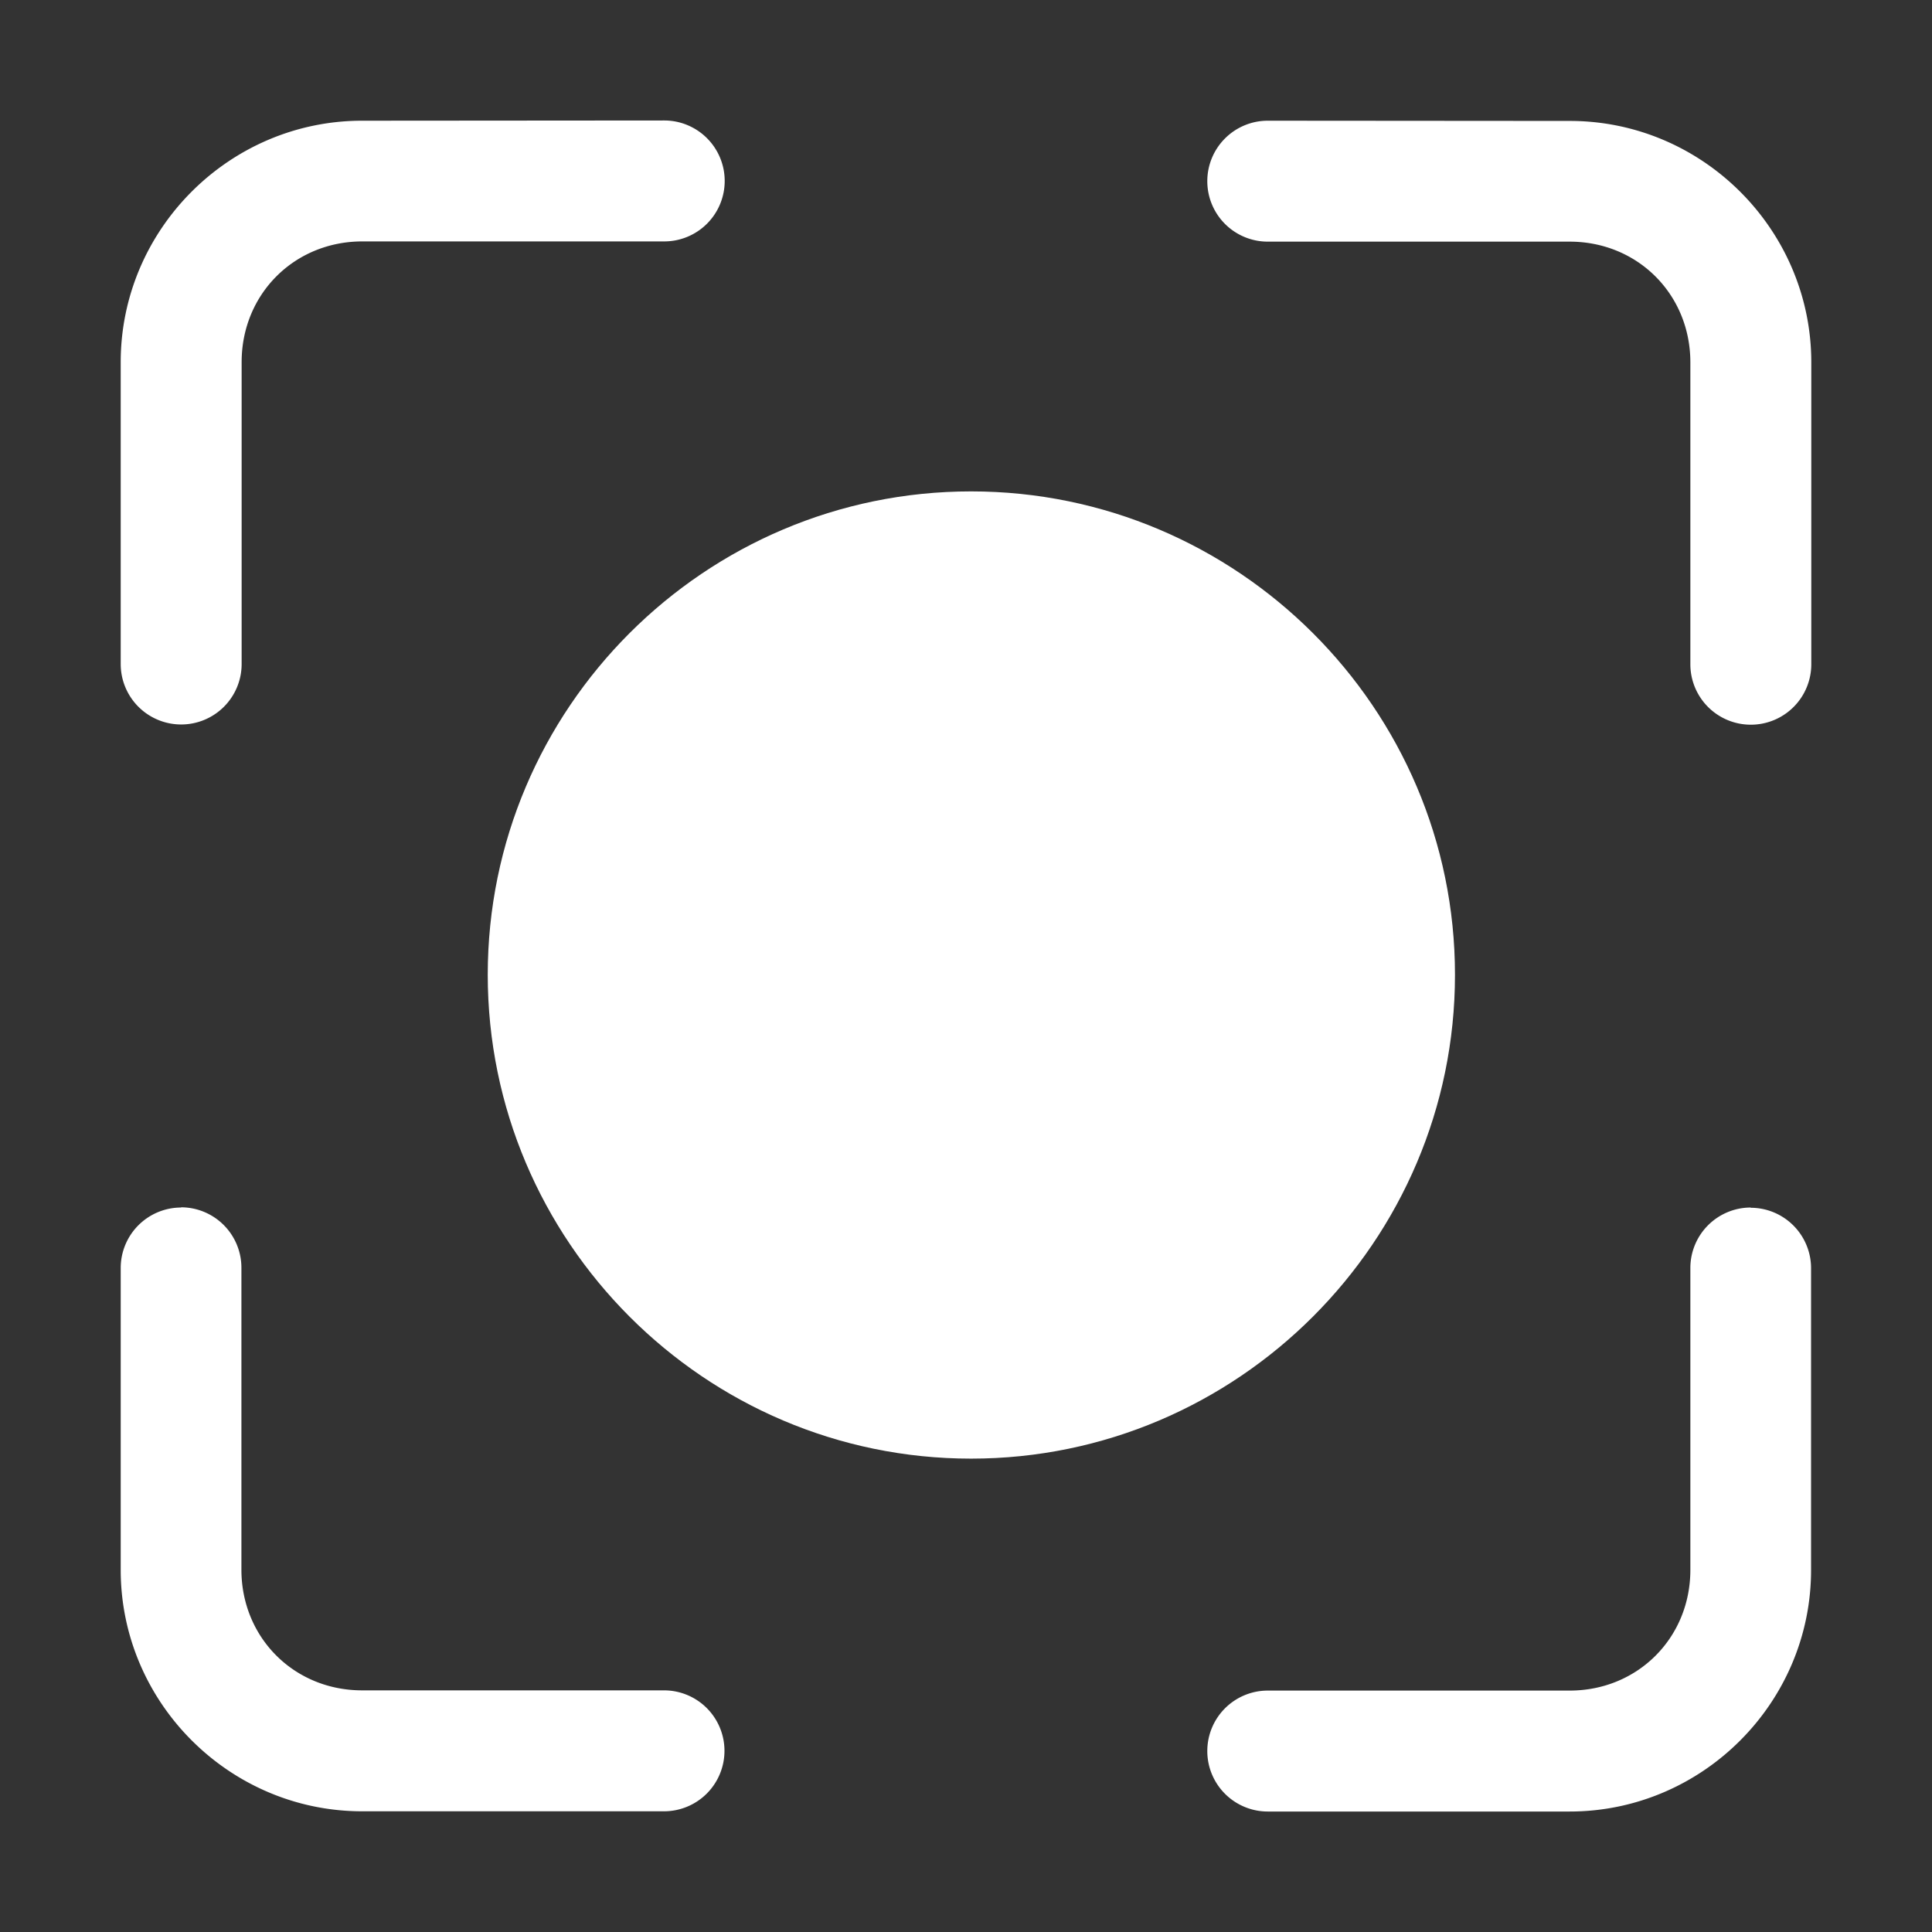
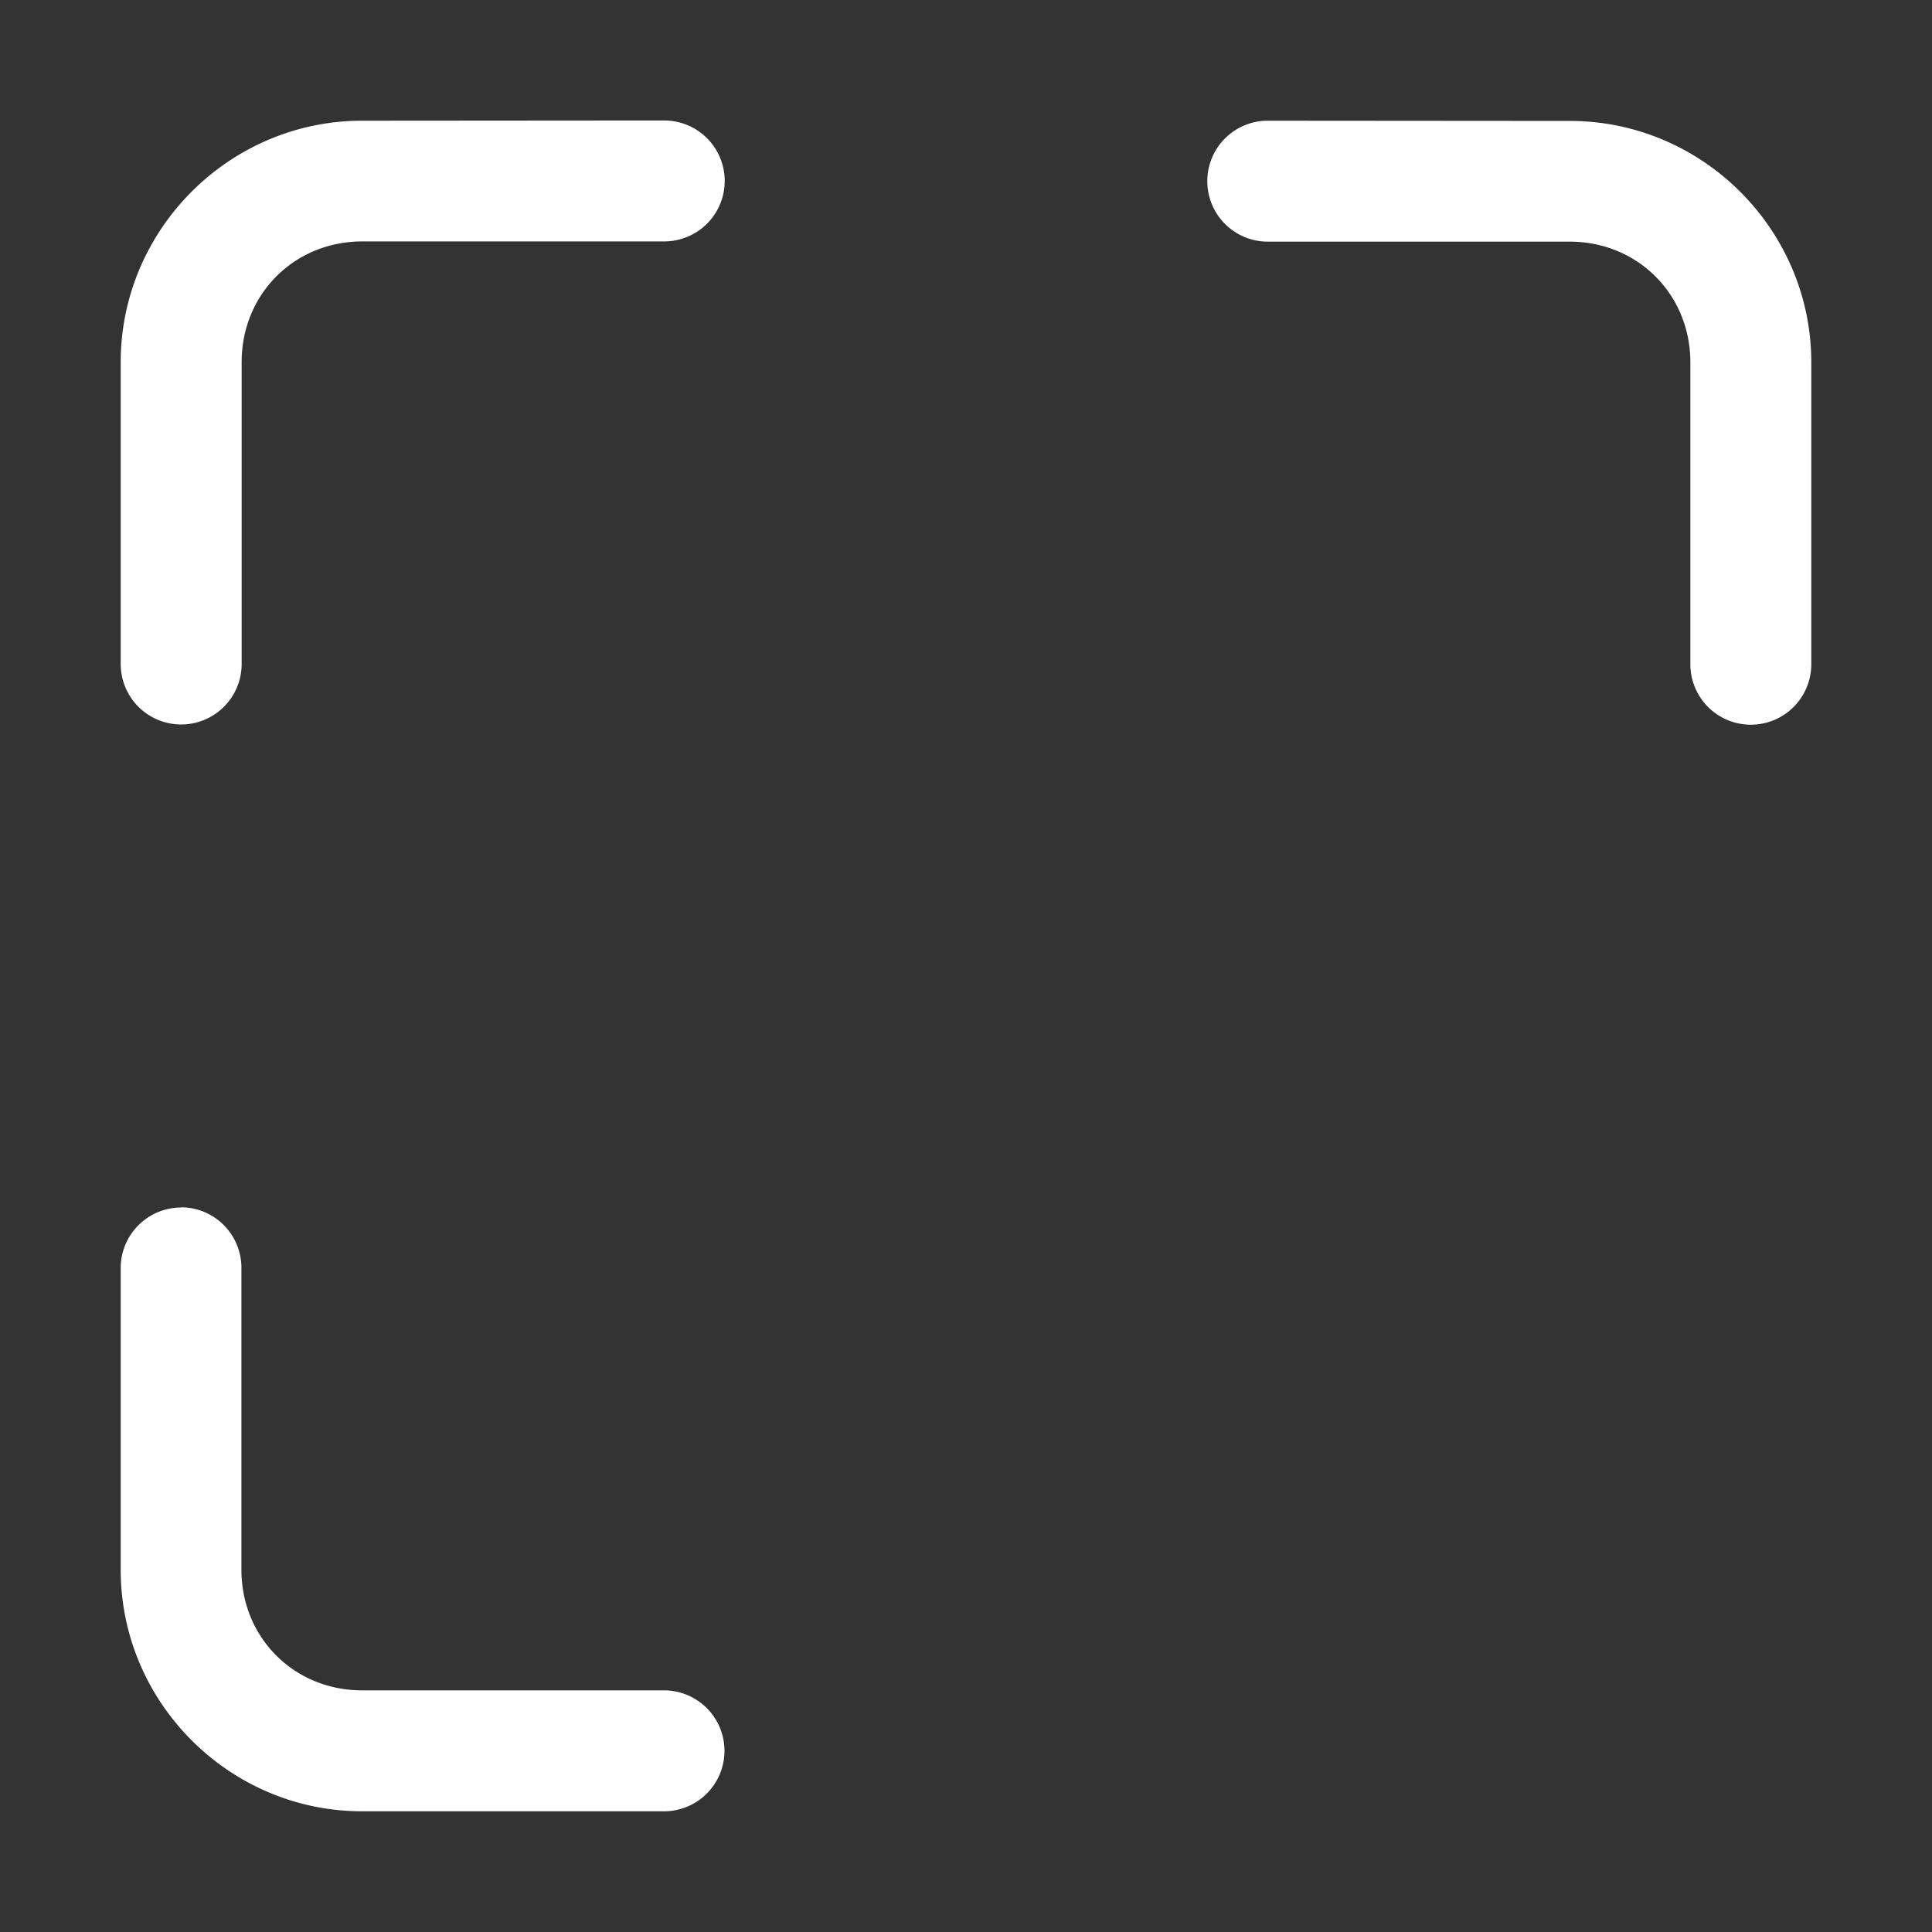
<svg xmlns="http://www.w3.org/2000/svg" id="svg8" height="300" viewBox="0 0 8.467 8.467" width="300">
  <rect x="0" y="0" width="8.467" height="8.467" fill="#333333" stroke="none" />
  <g width="100%" height="100%" transform="matrix(1,0,0,1,0,0)">
    <g id="g1411">
-       <path id="path1388" d="m55.996 88.002c-4.406 0-7.994 3.588-7.994 7.994 0 4.406 3.588 8.002 7.994 8.002 4.406 0 8.002-3.596 8.002-8.002 0-4.406-3.596-7.994-8.002-7.994z" transform="matrix(.265 0 0 .265 -10.583 -21.167)" fill="#ffffff" fill-opacity="1" data-original-color="#000000ff" stroke="none" stroke-opacity="1" />
      <path id="rect1376" d="m1.587.529c-.582 0-1.058.477-1.058 1.058v1.323a.265.265 0 0 0 .265.265.265.265 0 0 0 .265-.265v-1.323c0-.298.231-.529.529-.529h1.323a.265.265 0 0 0 .265-.265.265.265 0 0 0 -.265-.265z" fill="#ffffff" fill-opacity="1" data-original-color="#000000ff" stroke="none" stroke-opacity="1" />
      <path id="path1401" d="m.794 5.292a.265.265 0 0 0 -.265.265v1.323c0 .582.477 1.058 1.058 1.058h1.323a.265.265 0 0 0 .265-.265.265.265 0 0 0 -.265-.265h-1.323c-.298 0-.529-.231-.529-.529v-1.323a.265.265 0 0 0 -.265-.265z" fill="#ffffff" fill-opacity="1" data-original-color="#000000ff" stroke="none" stroke-opacity="1" />
-       <path id="path1384" d="m7.673 5.292a.265.265 0 0 0 -.265.265v1.323c0 .298-.231.529-.529.529h-1.323a.265.265 0 0 0 -.265.265.265.265 0 0 0 .265.265h1.323c.582 0 1.058-.477 1.058-1.058v-1.323a.265.265 0 0 0 -.265-.265z" fill="#ffffff" fill-opacity="1" data-original-color="#000000ff" stroke="none" stroke-opacity="1" />
      <path id="path1396" d="m5.556.529a.265.265 0 0 0 -.265.265.265.265 0 0 0 .265.265h1.323c.298 0 .529.231.529.529v1.323a.265.265 0 0 0 .265.265.265.265 0 0 0 .265-.265v-1.323c0-.582-.477-1.058-1.058-1.058z" fill="#ffffff" fill-opacity="1" data-original-color="#000000ff" stroke="none" stroke-opacity="1" />
    </g>
  </g>
</svg>